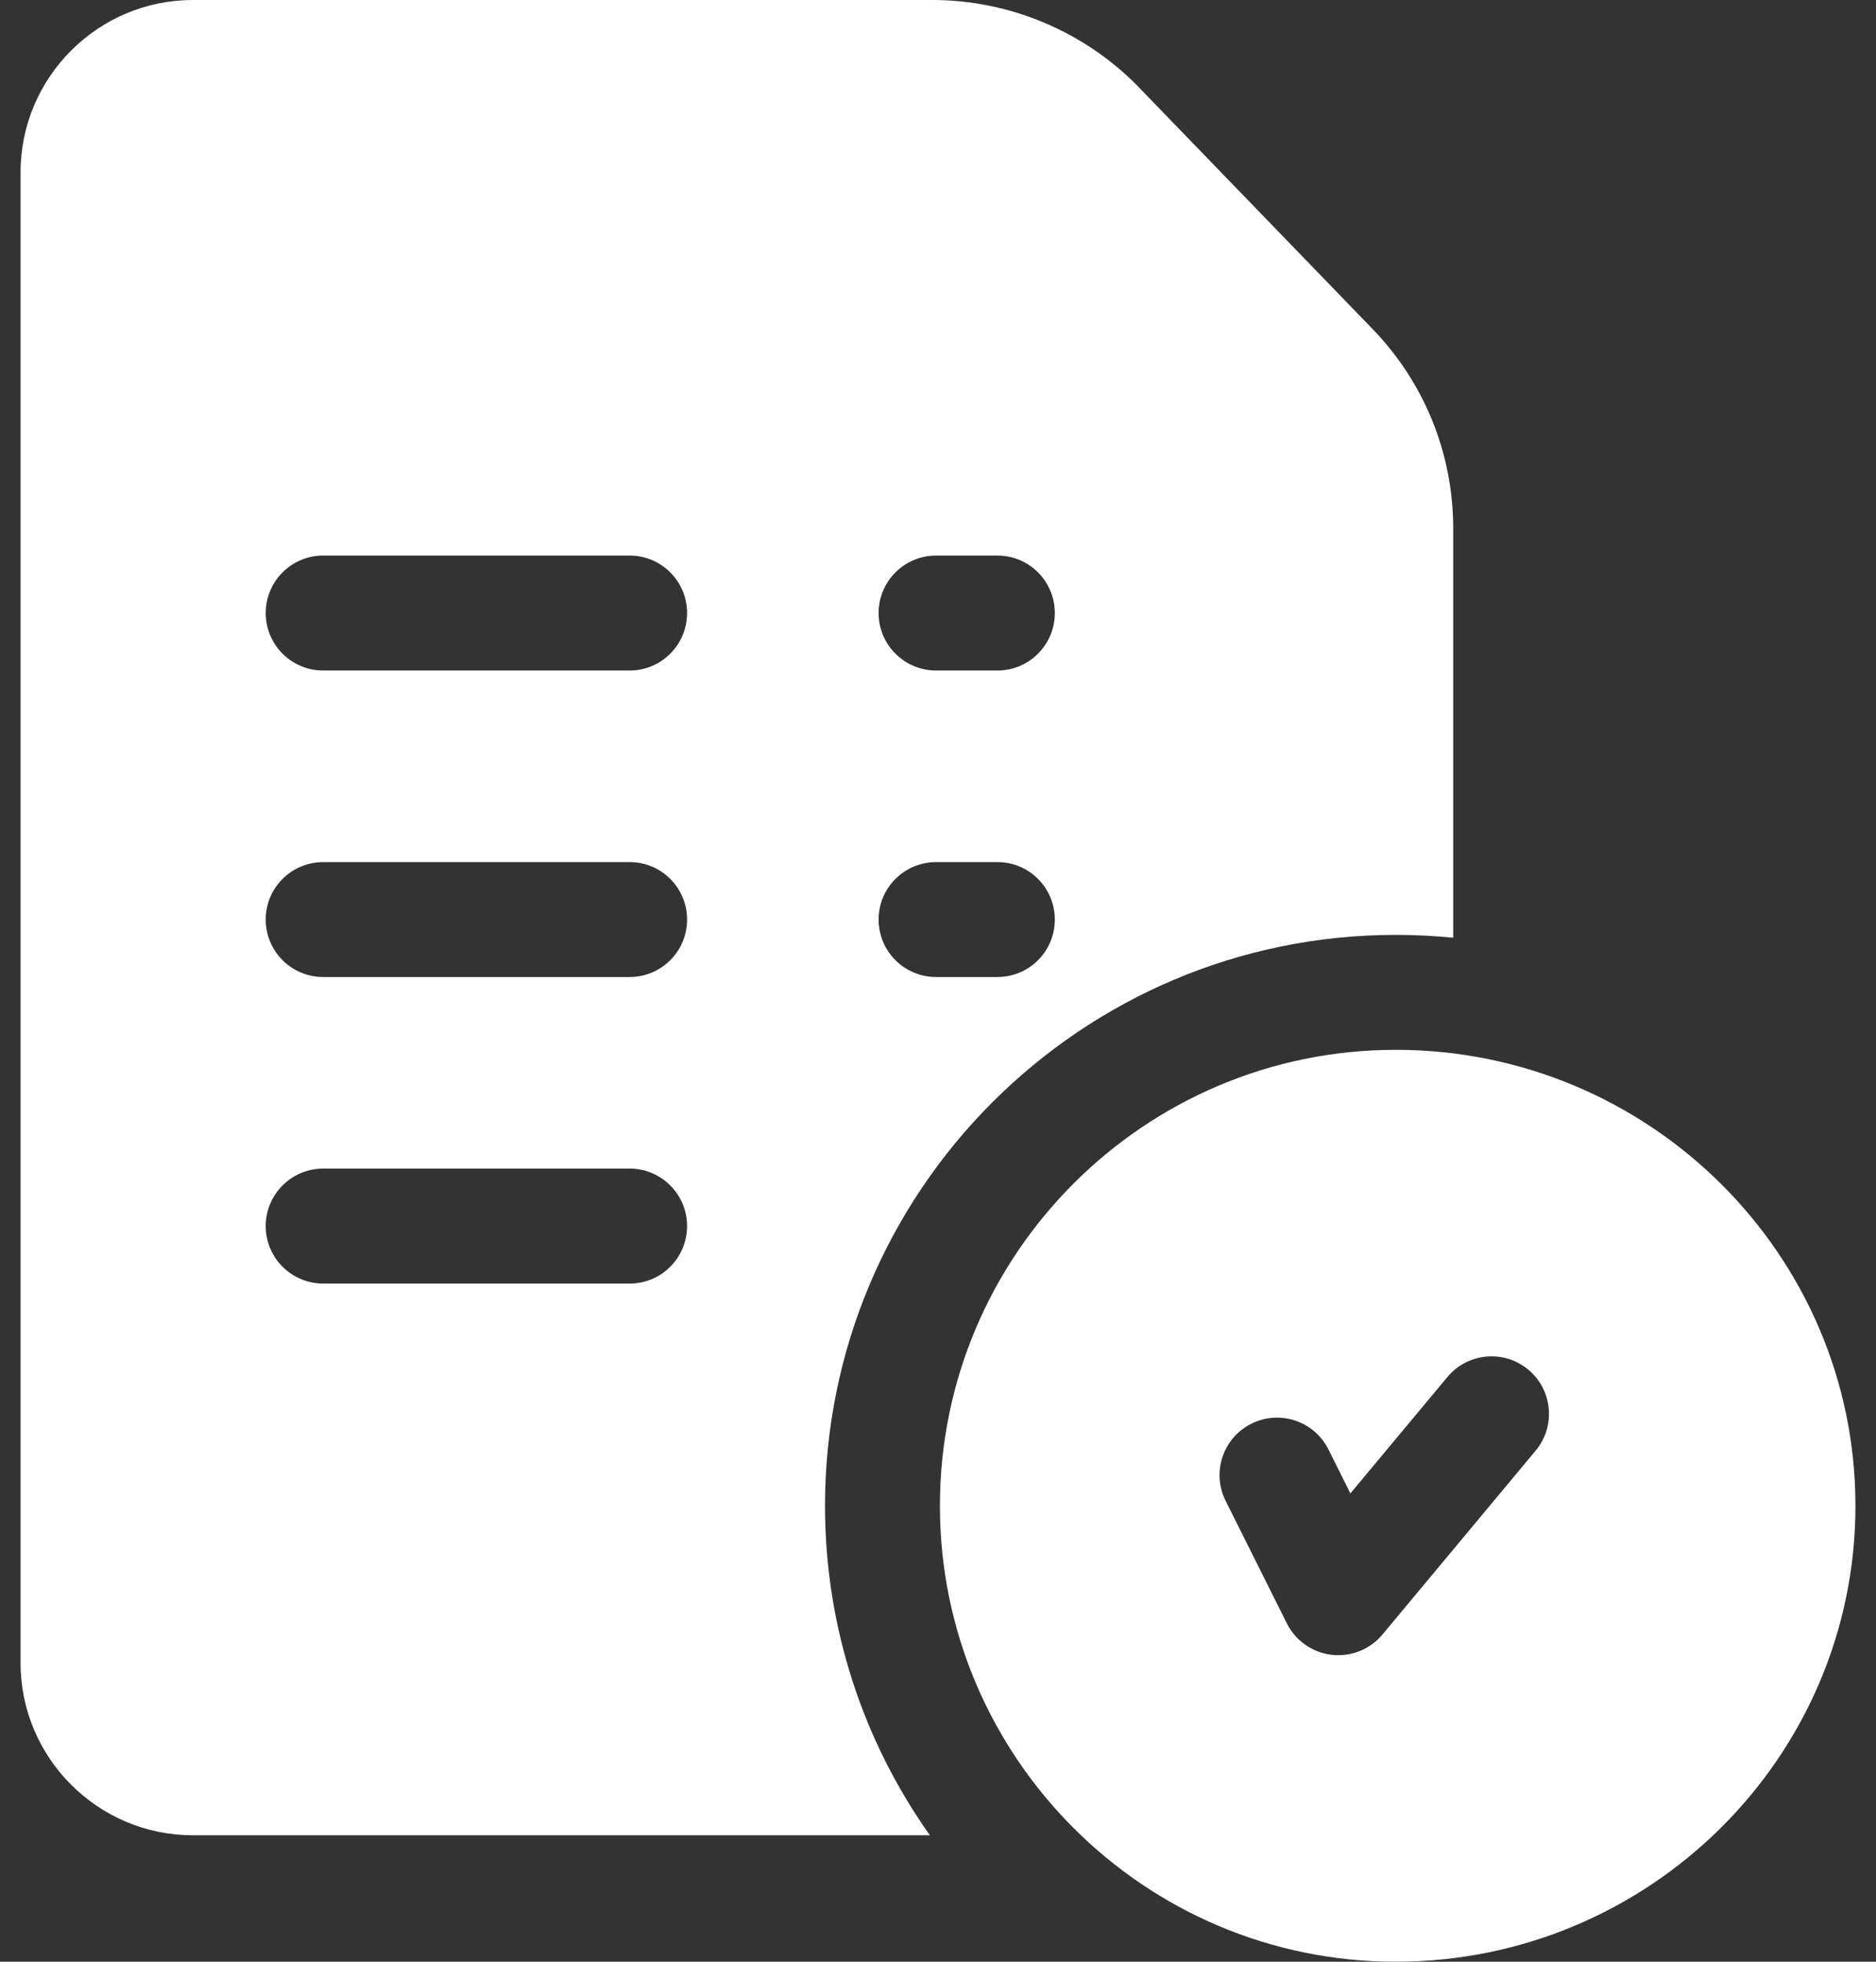
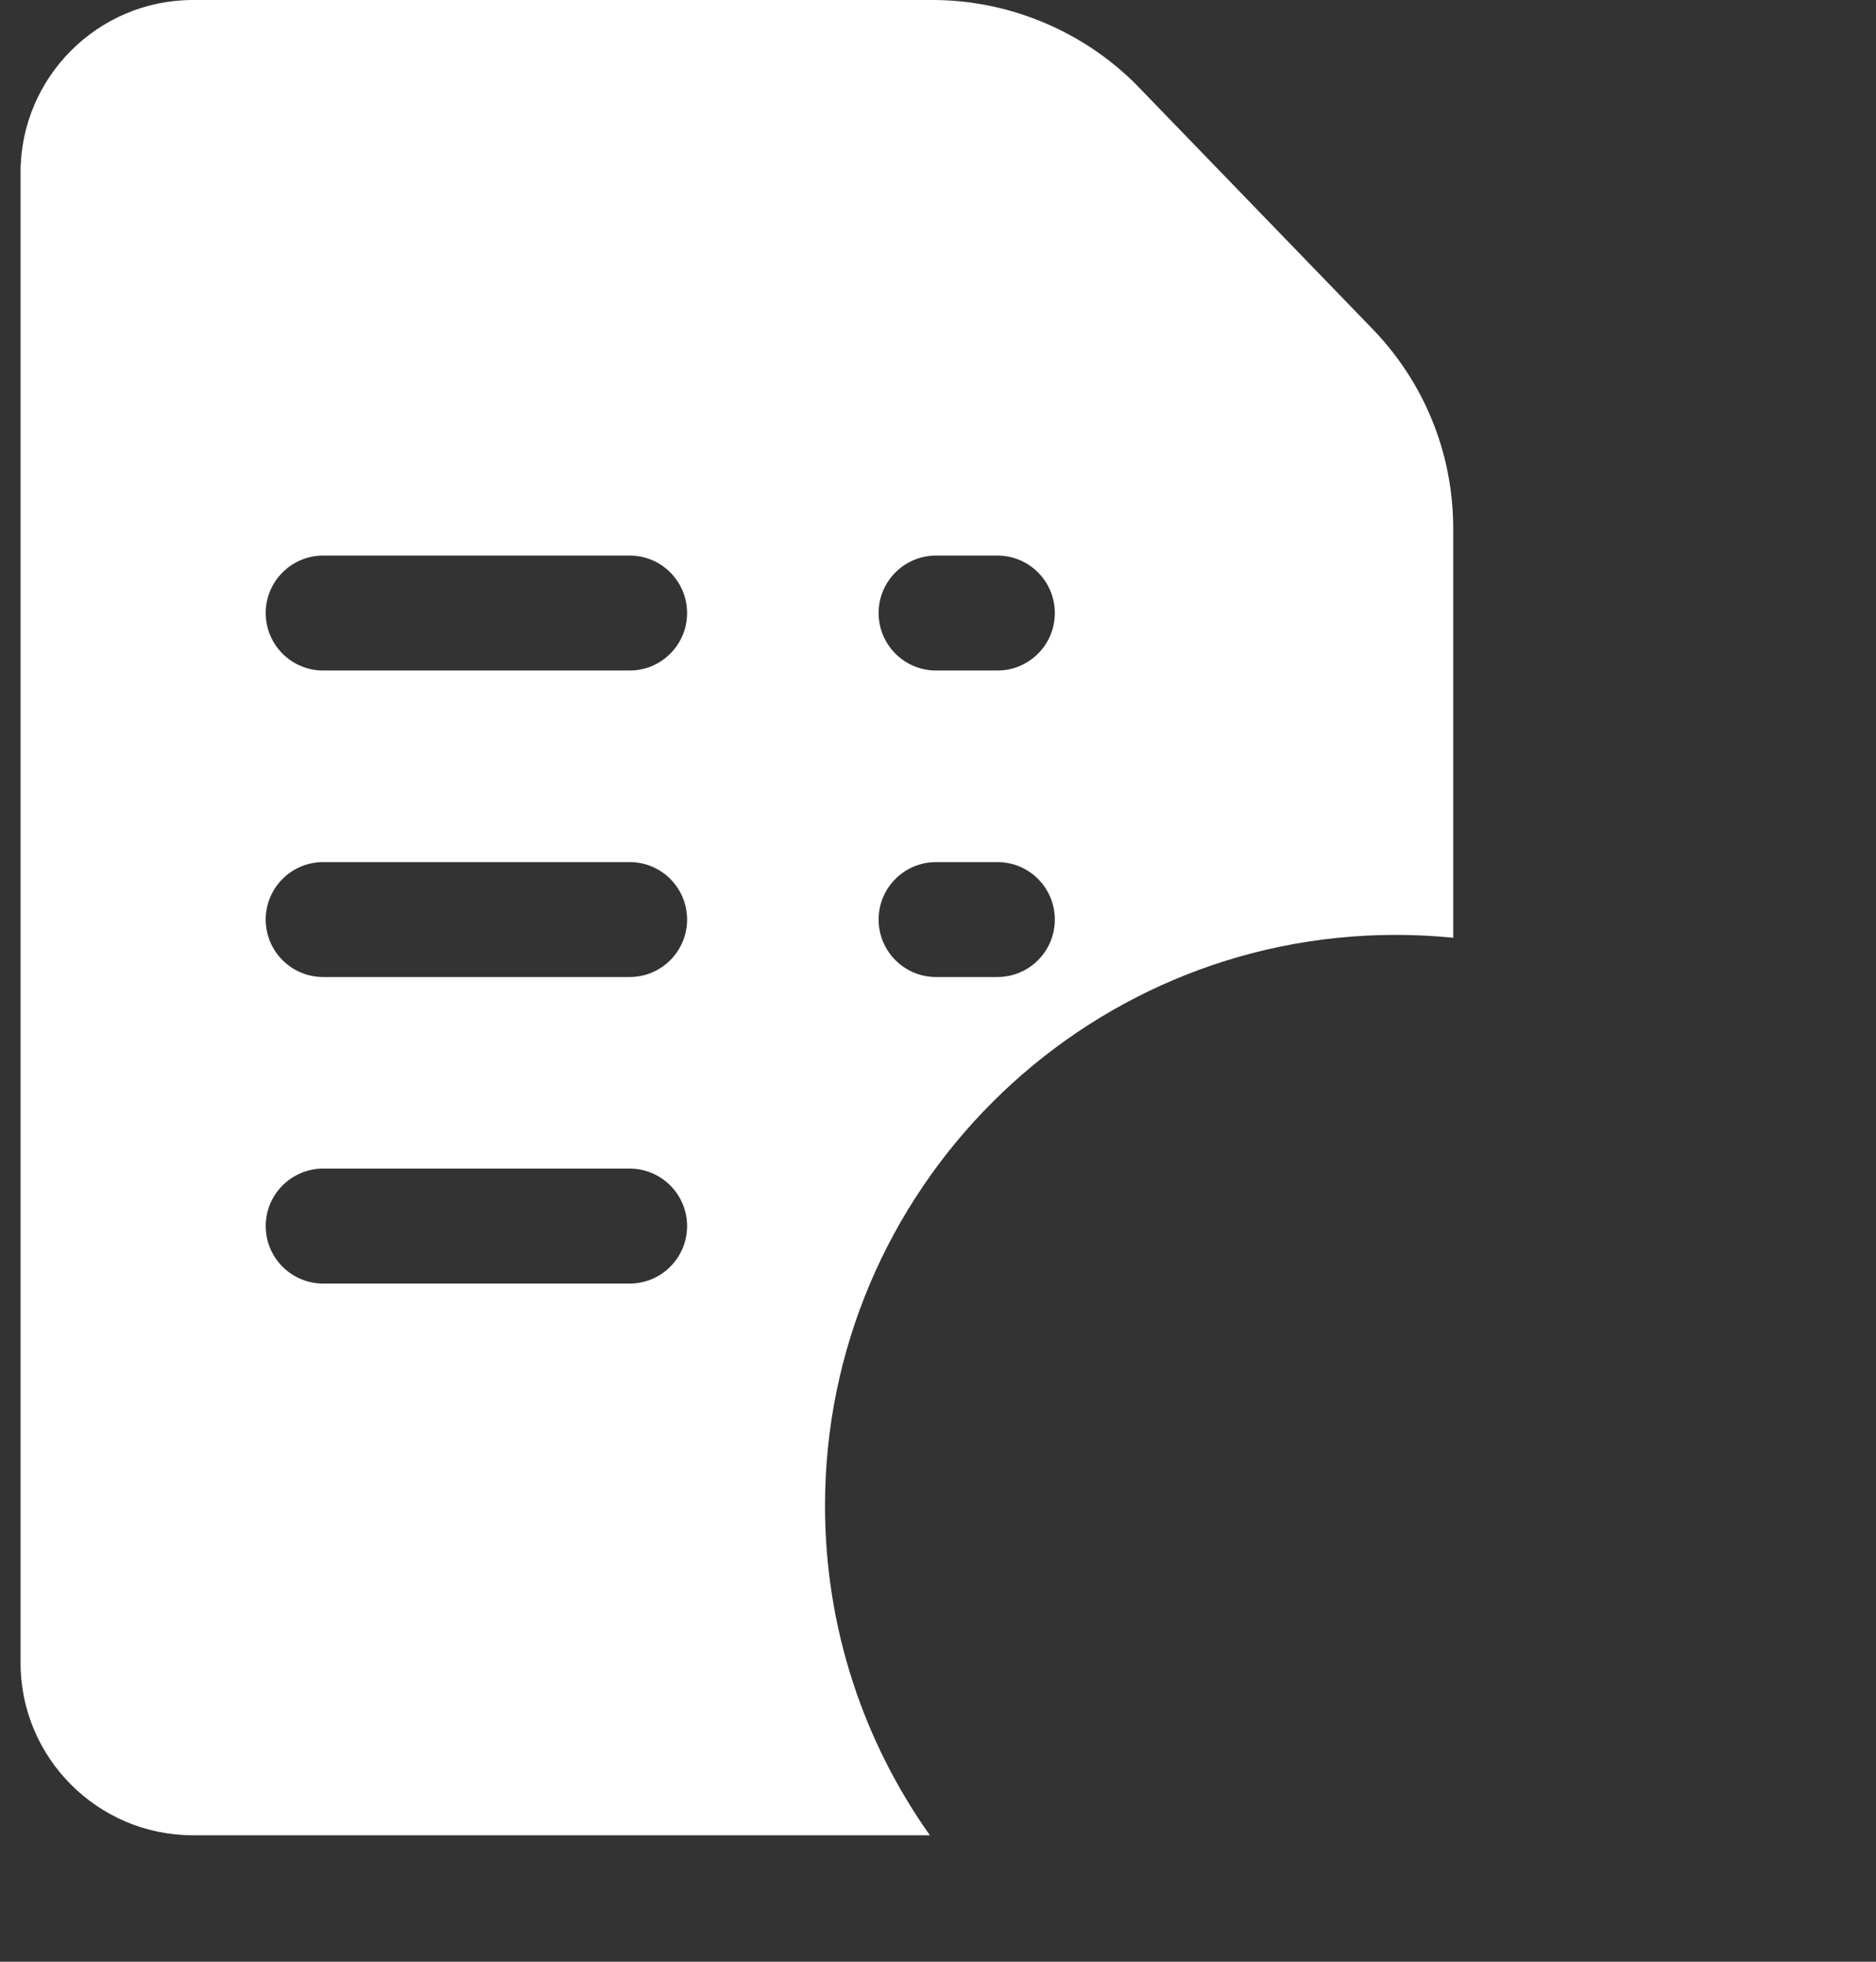
<svg xmlns="http://www.w3.org/2000/svg" width="44" height="46" viewBox="0 0 44 46" fill="none">
  <rect x="0" y="0" width="44" height="46" fill="#333333" stroke="none" />
-   <path d="M32.736 24.617C26.841 24.617 22.045 29.413 22.045 35.309C22.045 41.204 26.841 46 32.736 46C38.681 46 43.518 41.204 43.518 35.309C43.518 29.413 38.681 24.617 32.736 24.617ZM36.018 34.015L32.424 38.328C32.166 38.637 31.786 38.812 31.389 38.812C31.337 38.812 31.285 38.809 31.233 38.803C30.782 38.751 30.387 38.474 30.183 38.068L28.746 35.193C28.413 34.527 28.683 33.717 29.348 33.385C30.014 33.051 30.824 33.321 31.157 33.987L31.672 35.019L33.947 32.29C34.424 31.718 35.273 31.641 35.845 32.117C36.417 32.593 36.494 33.443 36.018 34.015Z" fill="white" />
  <path d="M32.156 7.677L26.687 2.023C26.685 2.02 26.682 2.017 26.68 2.015C25.421 0.734 23.669 0 21.873 0H4.525C2.296 0 0.482 1.814 0.482 4.043V38.992C0.482 41.221 2.296 43.035 4.525 43.035H21.81C20.261 40.851 19.35 38.184 19.35 35.309C19.35 27.927 25.355 21.922 32.736 21.922C33.191 21.922 33.641 21.945 34.084 21.989V12.397C34.084 10.62 33.399 8.945 32.156 7.677ZM14.768 30.098H7.58C6.836 30.098 6.232 29.494 6.232 28.75C6.232 28.006 6.836 27.402 7.58 27.402H14.768C15.512 27.402 16.115 28.006 16.115 28.75C16.115 29.494 15.512 30.098 14.768 30.098ZM14.768 22.91H7.58C6.836 22.91 6.232 22.307 6.232 21.562C6.232 20.818 6.836 20.215 7.58 20.215H14.768C15.512 20.215 16.115 20.818 16.115 21.562C16.115 22.307 15.512 22.91 14.768 22.91ZM14.768 15.723H7.58C6.836 15.723 6.232 15.119 6.232 14.375C6.232 13.631 6.836 13.027 7.58 13.027H14.768C15.512 13.027 16.115 13.631 16.115 14.375C16.115 15.119 15.512 15.723 14.768 15.723ZM23.393 22.91H21.955C21.211 22.91 20.607 22.307 20.607 21.562C20.607 20.818 21.211 20.215 21.955 20.215H23.393C24.137 20.215 24.74 20.818 24.74 21.562C24.74 22.307 24.137 22.91 23.393 22.91ZM23.393 15.723H21.955C21.211 15.723 20.607 15.119 20.607 14.375C20.607 13.631 21.211 13.027 21.955 13.027H23.393C24.137 13.027 24.74 13.631 24.74 14.375C24.74 15.119 24.137 15.723 23.393 15.723Z" fill="white" />
</svg>